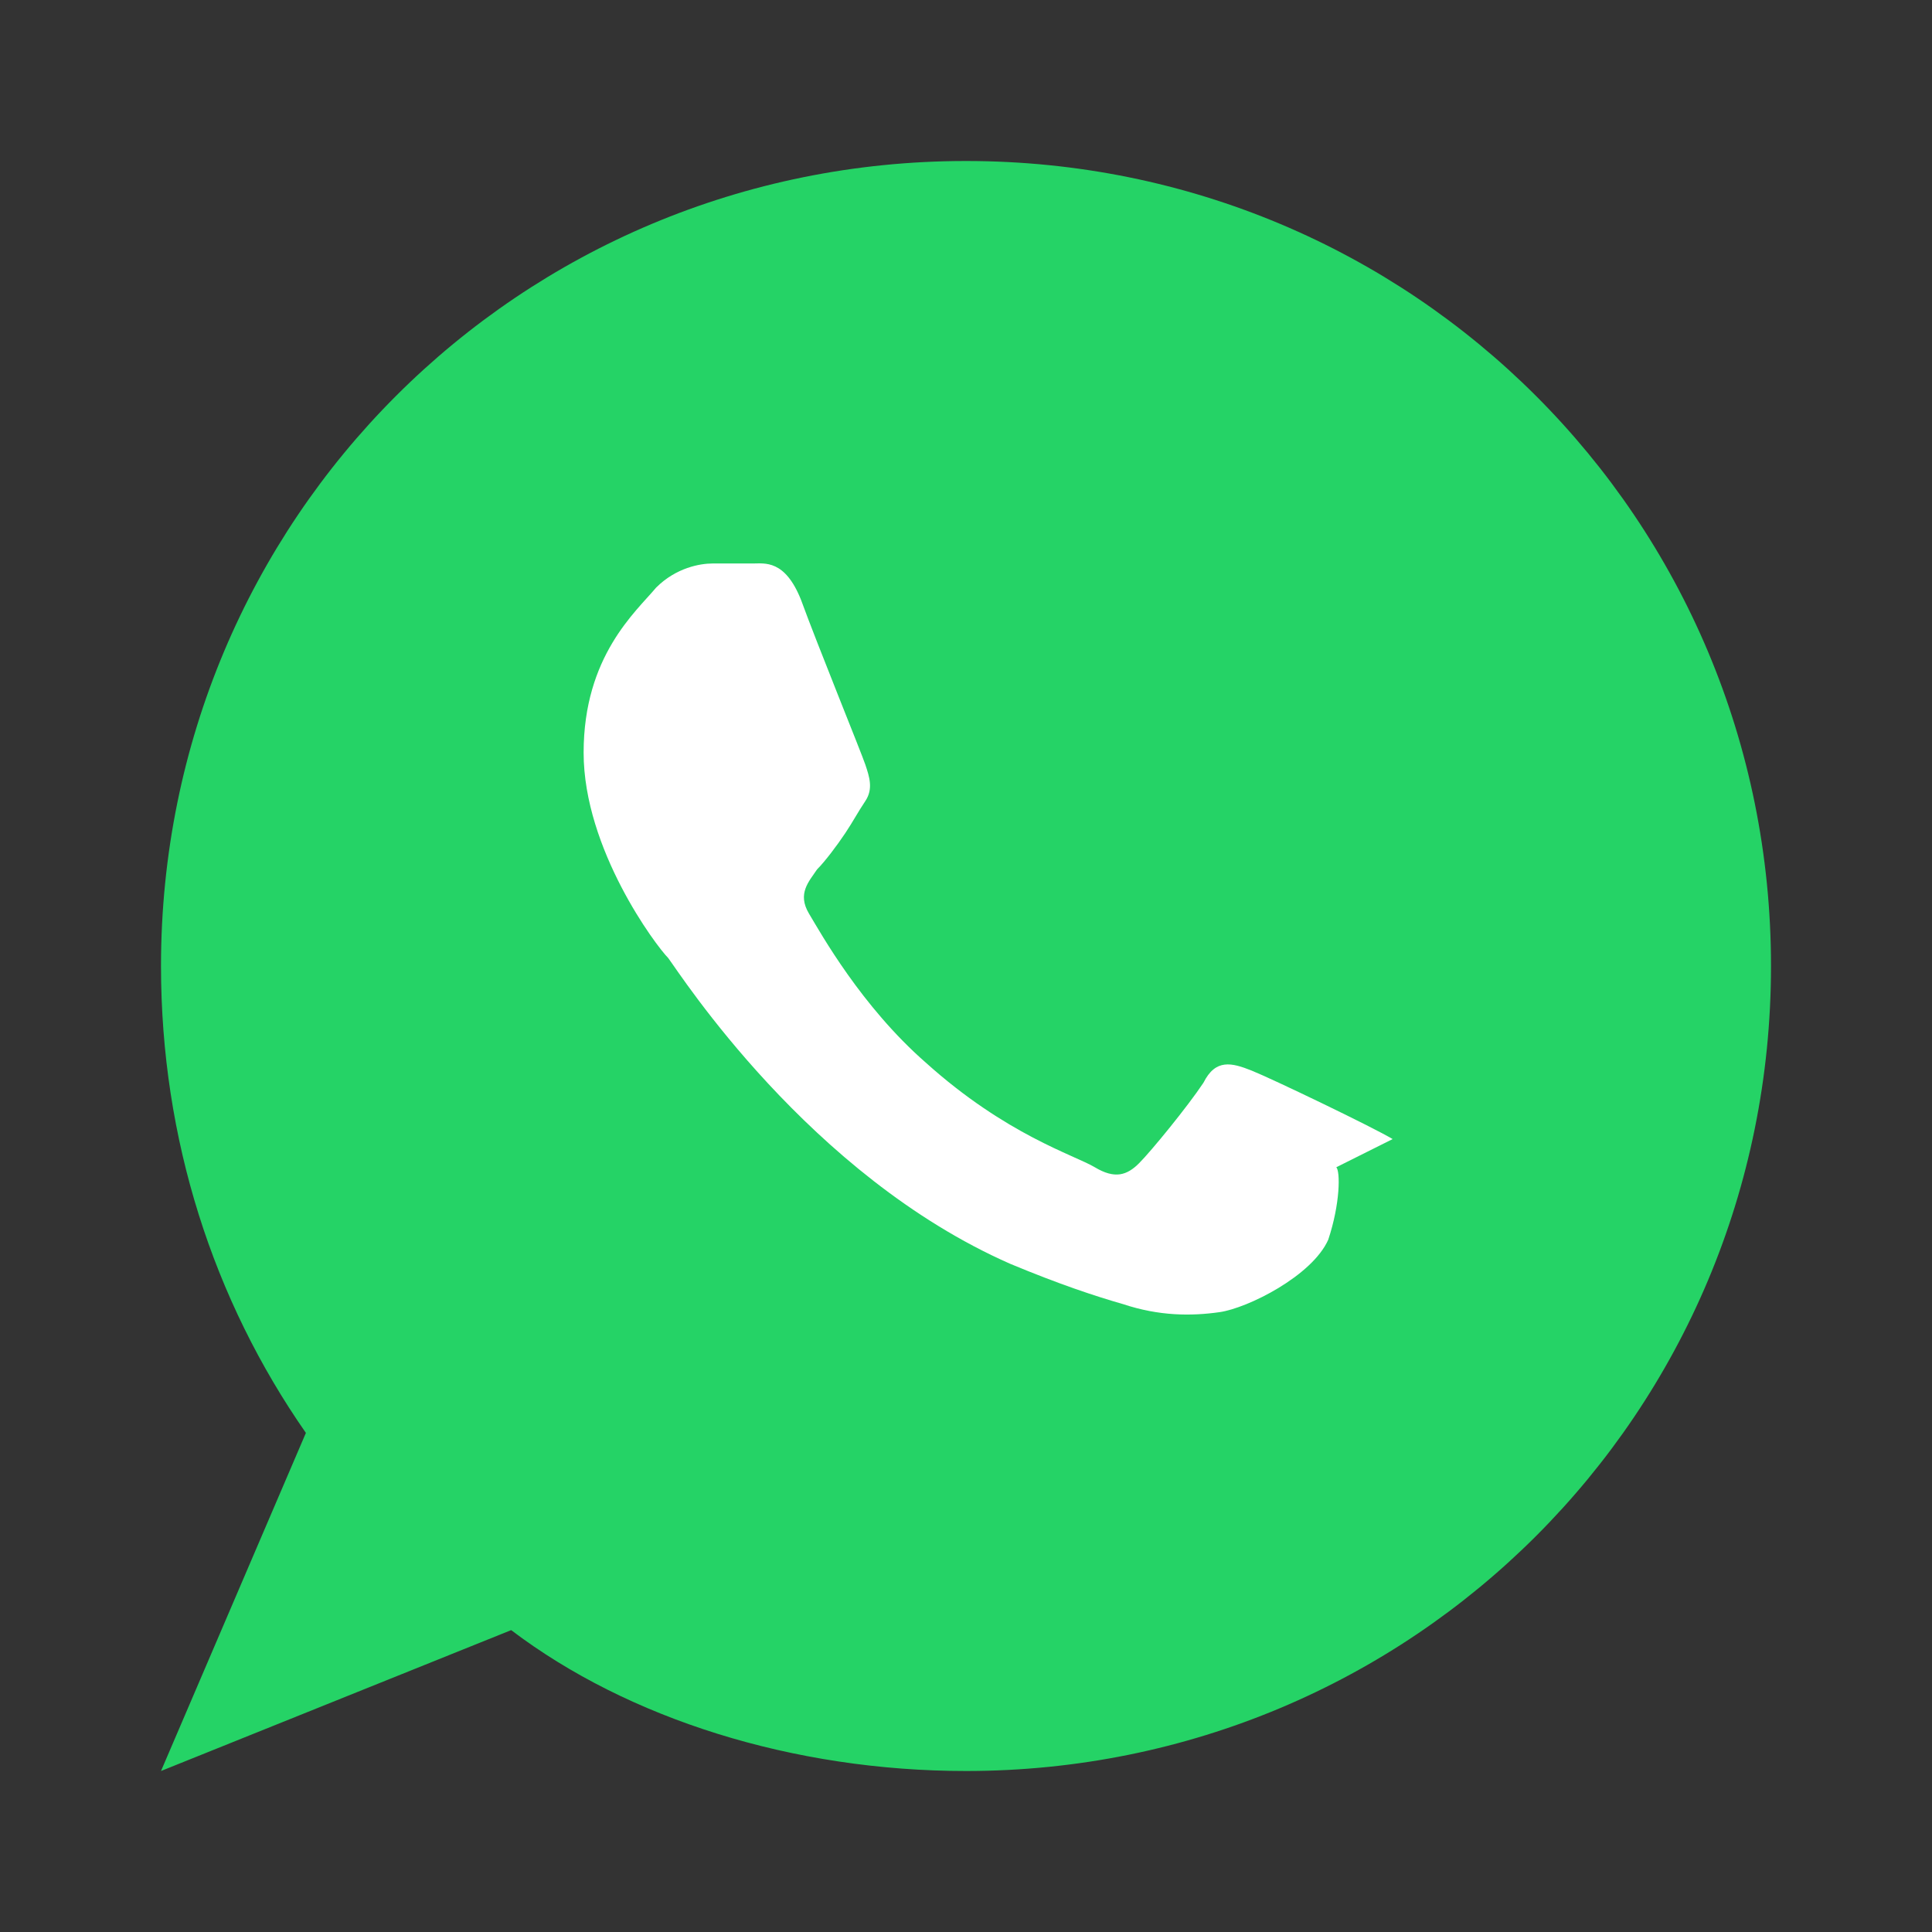
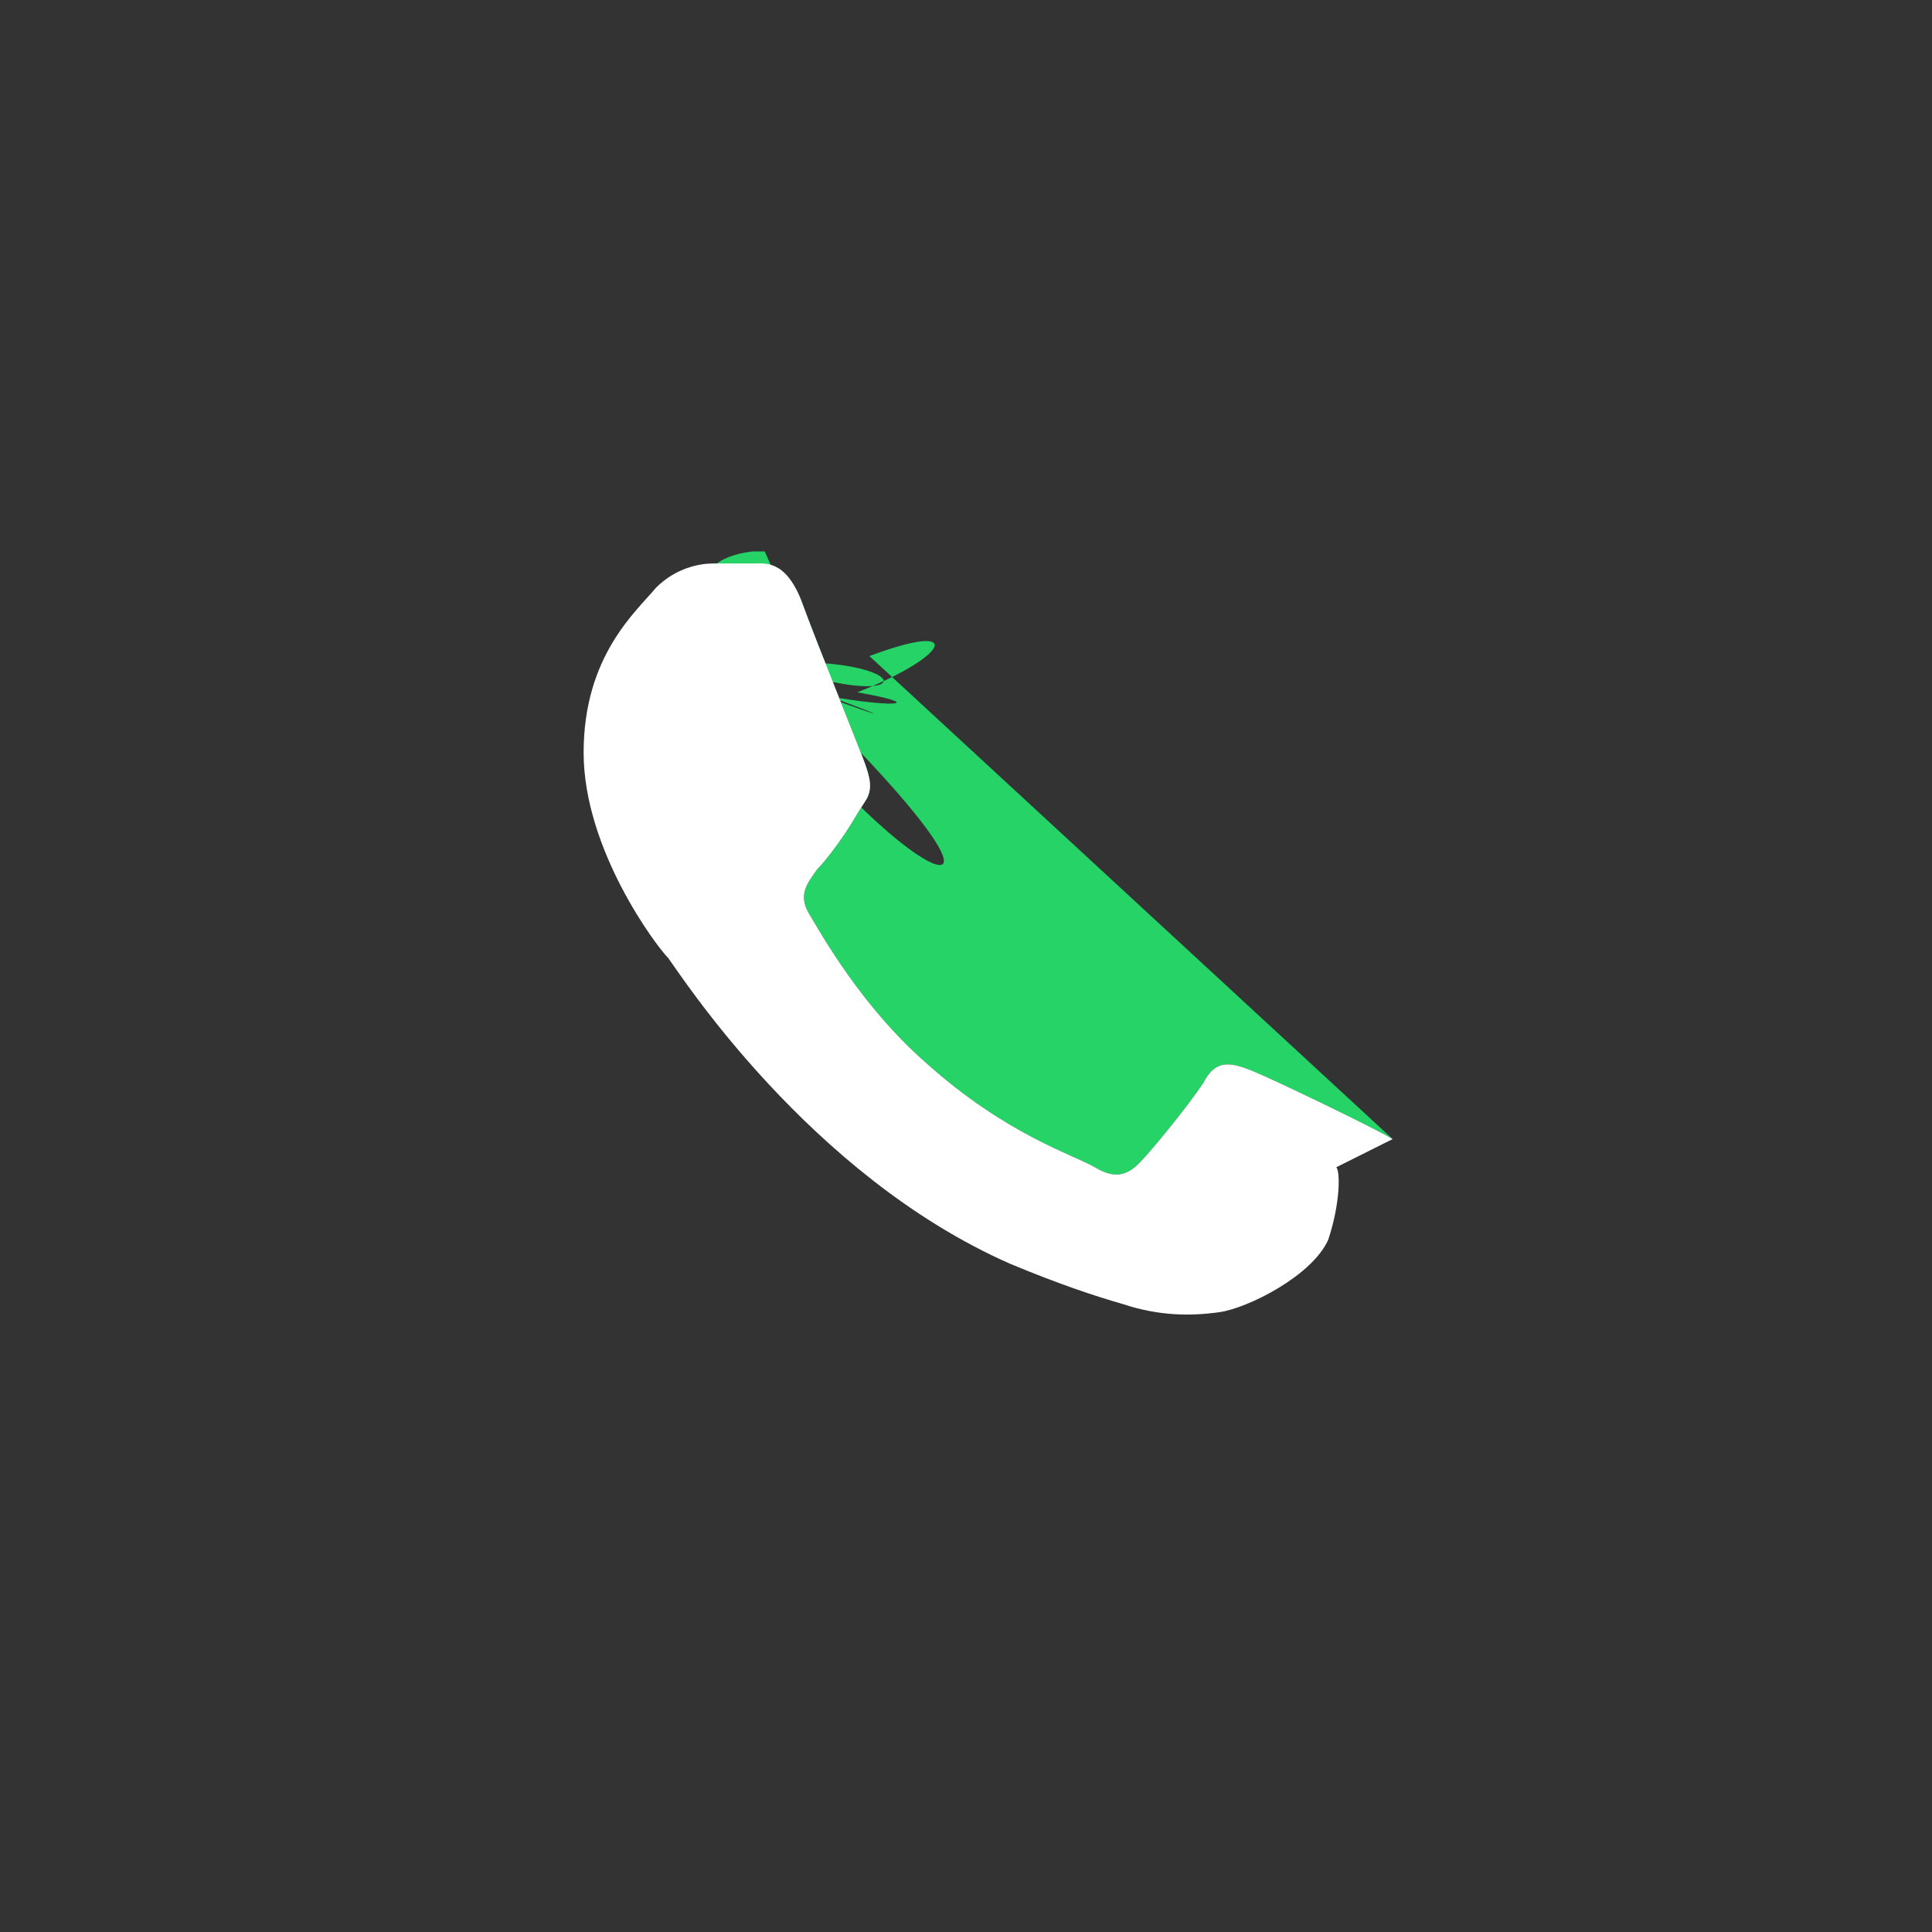
<svg xmlns="http://www.w3.org/2000/svg" width="50" height="50" viewBox="0 0 48 48">
  <rect x="0" y="0" width="48" height="48" fill="#333333" stroke="none" />
  <path fill="#25D366" d="M34.6 28.3c-.5-.3-3-1.5-3.5-1.7-.5-.2-.9-.3-1.2.3-.4.6-1.3 1.7-1.6 2-.3.3-.6.4-1.1.1-.5-.3-2.2-.8-4.2-2.6-1.6-1.4-2.6-3.2-2.9-3.7-.3-.5 0-.8.2-1.1.2-.2.5-.6.7-.9.2-.3.3-.5.5-.8.2-.3.1-.6 0-.9-.1-.3-1.2-3-1.6-4.1-.4-1- .9-.9-1.2-.9h-1c-.3 0-.9.1-1.4.6-.5.6-1.8 1.7-1.8 4.1s1.8 4.8 2.1 5.1c.3.4 3.5 5.4 8.5 7.6 1.2.5 2.1.8 2.8 1 .9.3 1.7.3 2.4.2.7-.1 2.3-.9 2.7-1.8.3-.9.3-1.7.2-1.8z" />
-   <path fill="#25D366" d="M24 4C12.9 4 4 12.9 4 24c0 4.3 1.3 8.3 3.6 11.6L4 44l8.7-3.5C15.6 42.7 19.7 44 24 44c11.1 0 20-8.9 20-20S35.1 4 24 4z" />
  <path fill="#fff" d="M34.6 28.3c-.5-.3-3-1.5-3.5-1.7-.5-.2-.9-.3-1.2.3-.4.6-1.3 1.7-1.6 2-.3.3-.6.4-1.1.1-.5-.3-2.2-.8-4.2-2.6-1.6-1.4-2.6-3.2-2.9-3.7-.3-.5 0-.8.2-1.1.2-.2.5-.6.7-.9.2-.3.3-.5.5-.8.2-.3.1-.6 0-.9-.1-.3-1.2-3-1.6-4.1-.4-1-.9-.9-1.2-.9h-1c-.3 0-.9.1-1.4.6-.5.6-1.8 1.7-1.8 4.1s1.8 4.8 2.1 5.1c.3.4 3.5 5.4 8.5 7.6 1.2.5 2.1.8 2.8 1 .9.3 1.7.3 2.4.2.7-.1 2.3-.9 2.7-1.8.3-.9.3-1.7.2-1.8z" />
</svg>